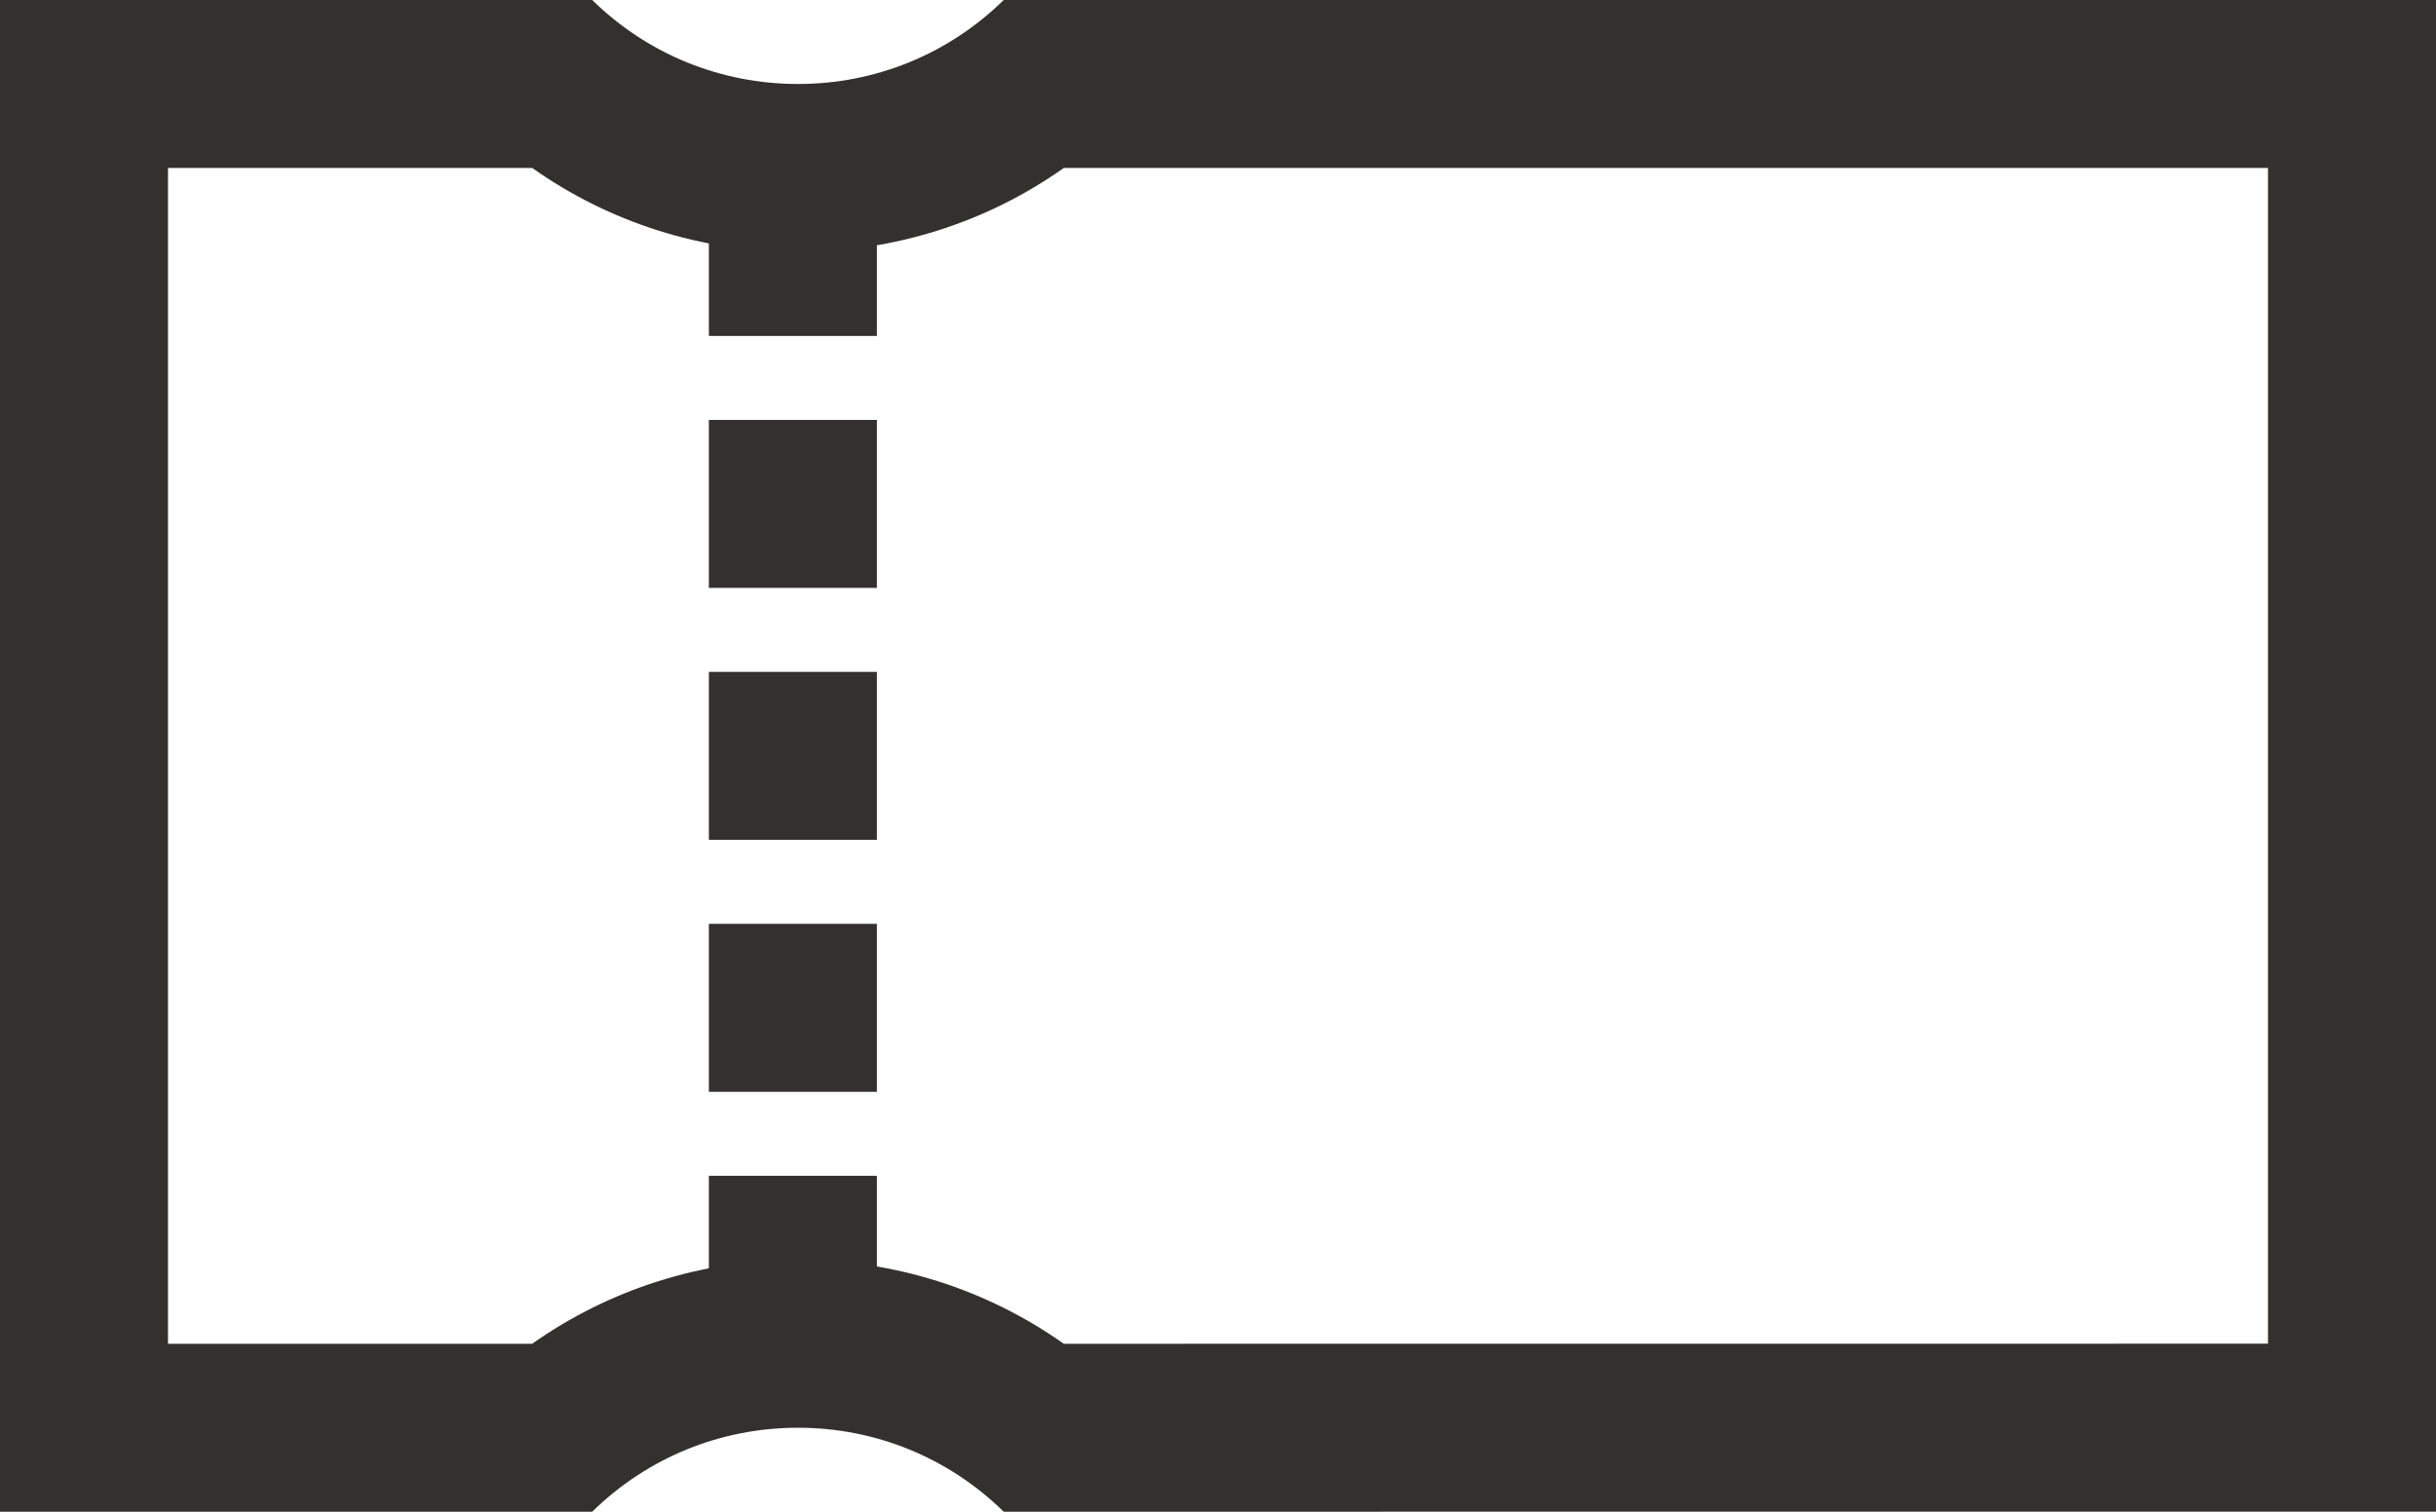
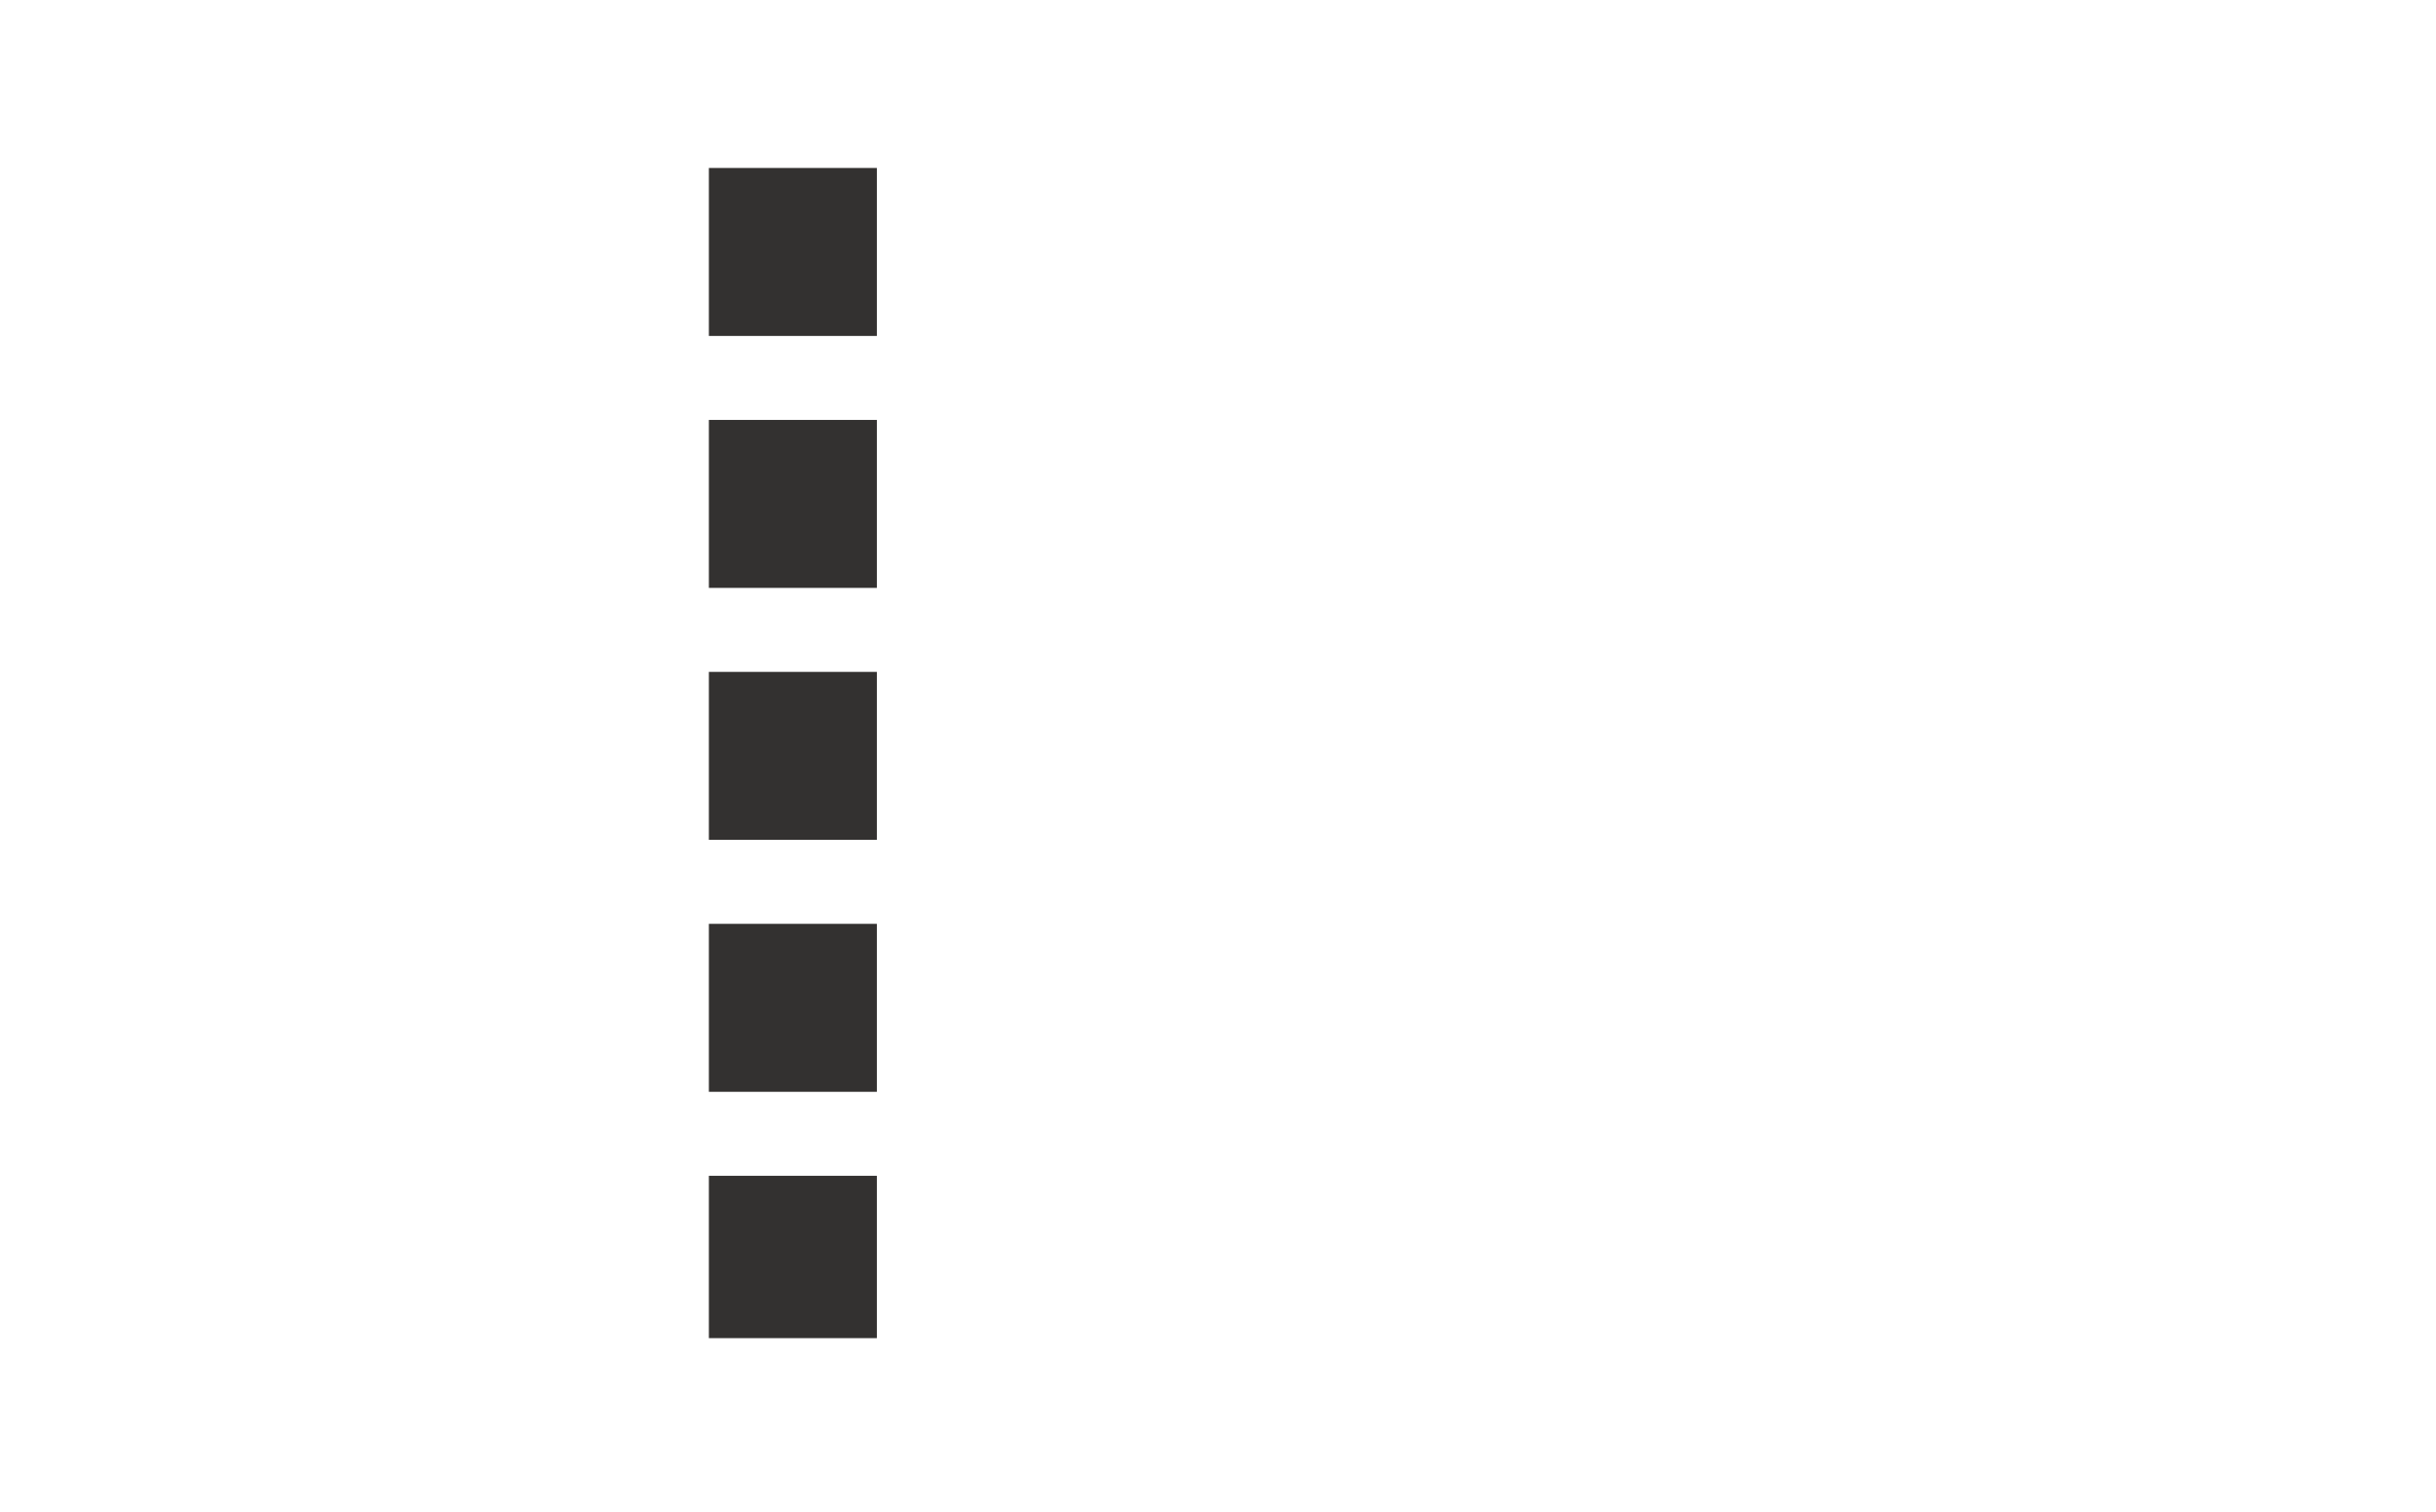
<svg xmlns="http://www.w3.org/2000/svg" width="29" height="18" viewBox="0 0 29 18">
  <g id="Group_17470" data-name="Group 17470" transform="translate(-1695 189)">
    <g id="Subtraction_1" data-name="Subtraction 1" transform="translate(1698 -144)" fill="none">
      <path d="M4.05-27H-3V-45H4.05A3.48,3.48,0,0,0,6.5-44a3.48,3.48,0,0,0,2.449-1H26v18H8.949A3.48,3.48,0,0,0,6.5-28a3.48,3.48,0,0,0-2.45,1Z" stroke="none" />
-       <path d="M 3.335 -29 C 4.256 -29.649 5.352 -30 6.5 -30 C 7.647 -30 8.744 -29.65 9.664 -29 L 24 -29.001 L 24 -43 L 9.664 -43 C 8.744 -42.35 7.647 -42 6.5 -42 C 5.352 -42 4.256 -42.35 3.336 -43 L -1 -43 L -1 -29 L 3.335 -29 M 4.05 -27 L -3 -27 L -3 -45 L 4.05 -45 C 4.708 -44.355 5.578 -44 6.5 -44 C 7.421 -44 8.291 -44.355 8.949 -45 L 26 -45 L 26 -27.001 L 8.949 -27 C 8.291 -27.645 7.422 -28 6.5 -28 C 5.578 -28 4.708 -27.645 4.05 -27 L 4.05 -27 Z" stroke="none" fill="#333130" />
    </g>
    <path id="Path_38468" data-name="Path 38468" d="M1707.439-189v13.933" transform="translate(-3 2)" fill="none" stroke="#333130" stroke-width="2" stroke-dasharray="2 1" />
  </g>
</svg>